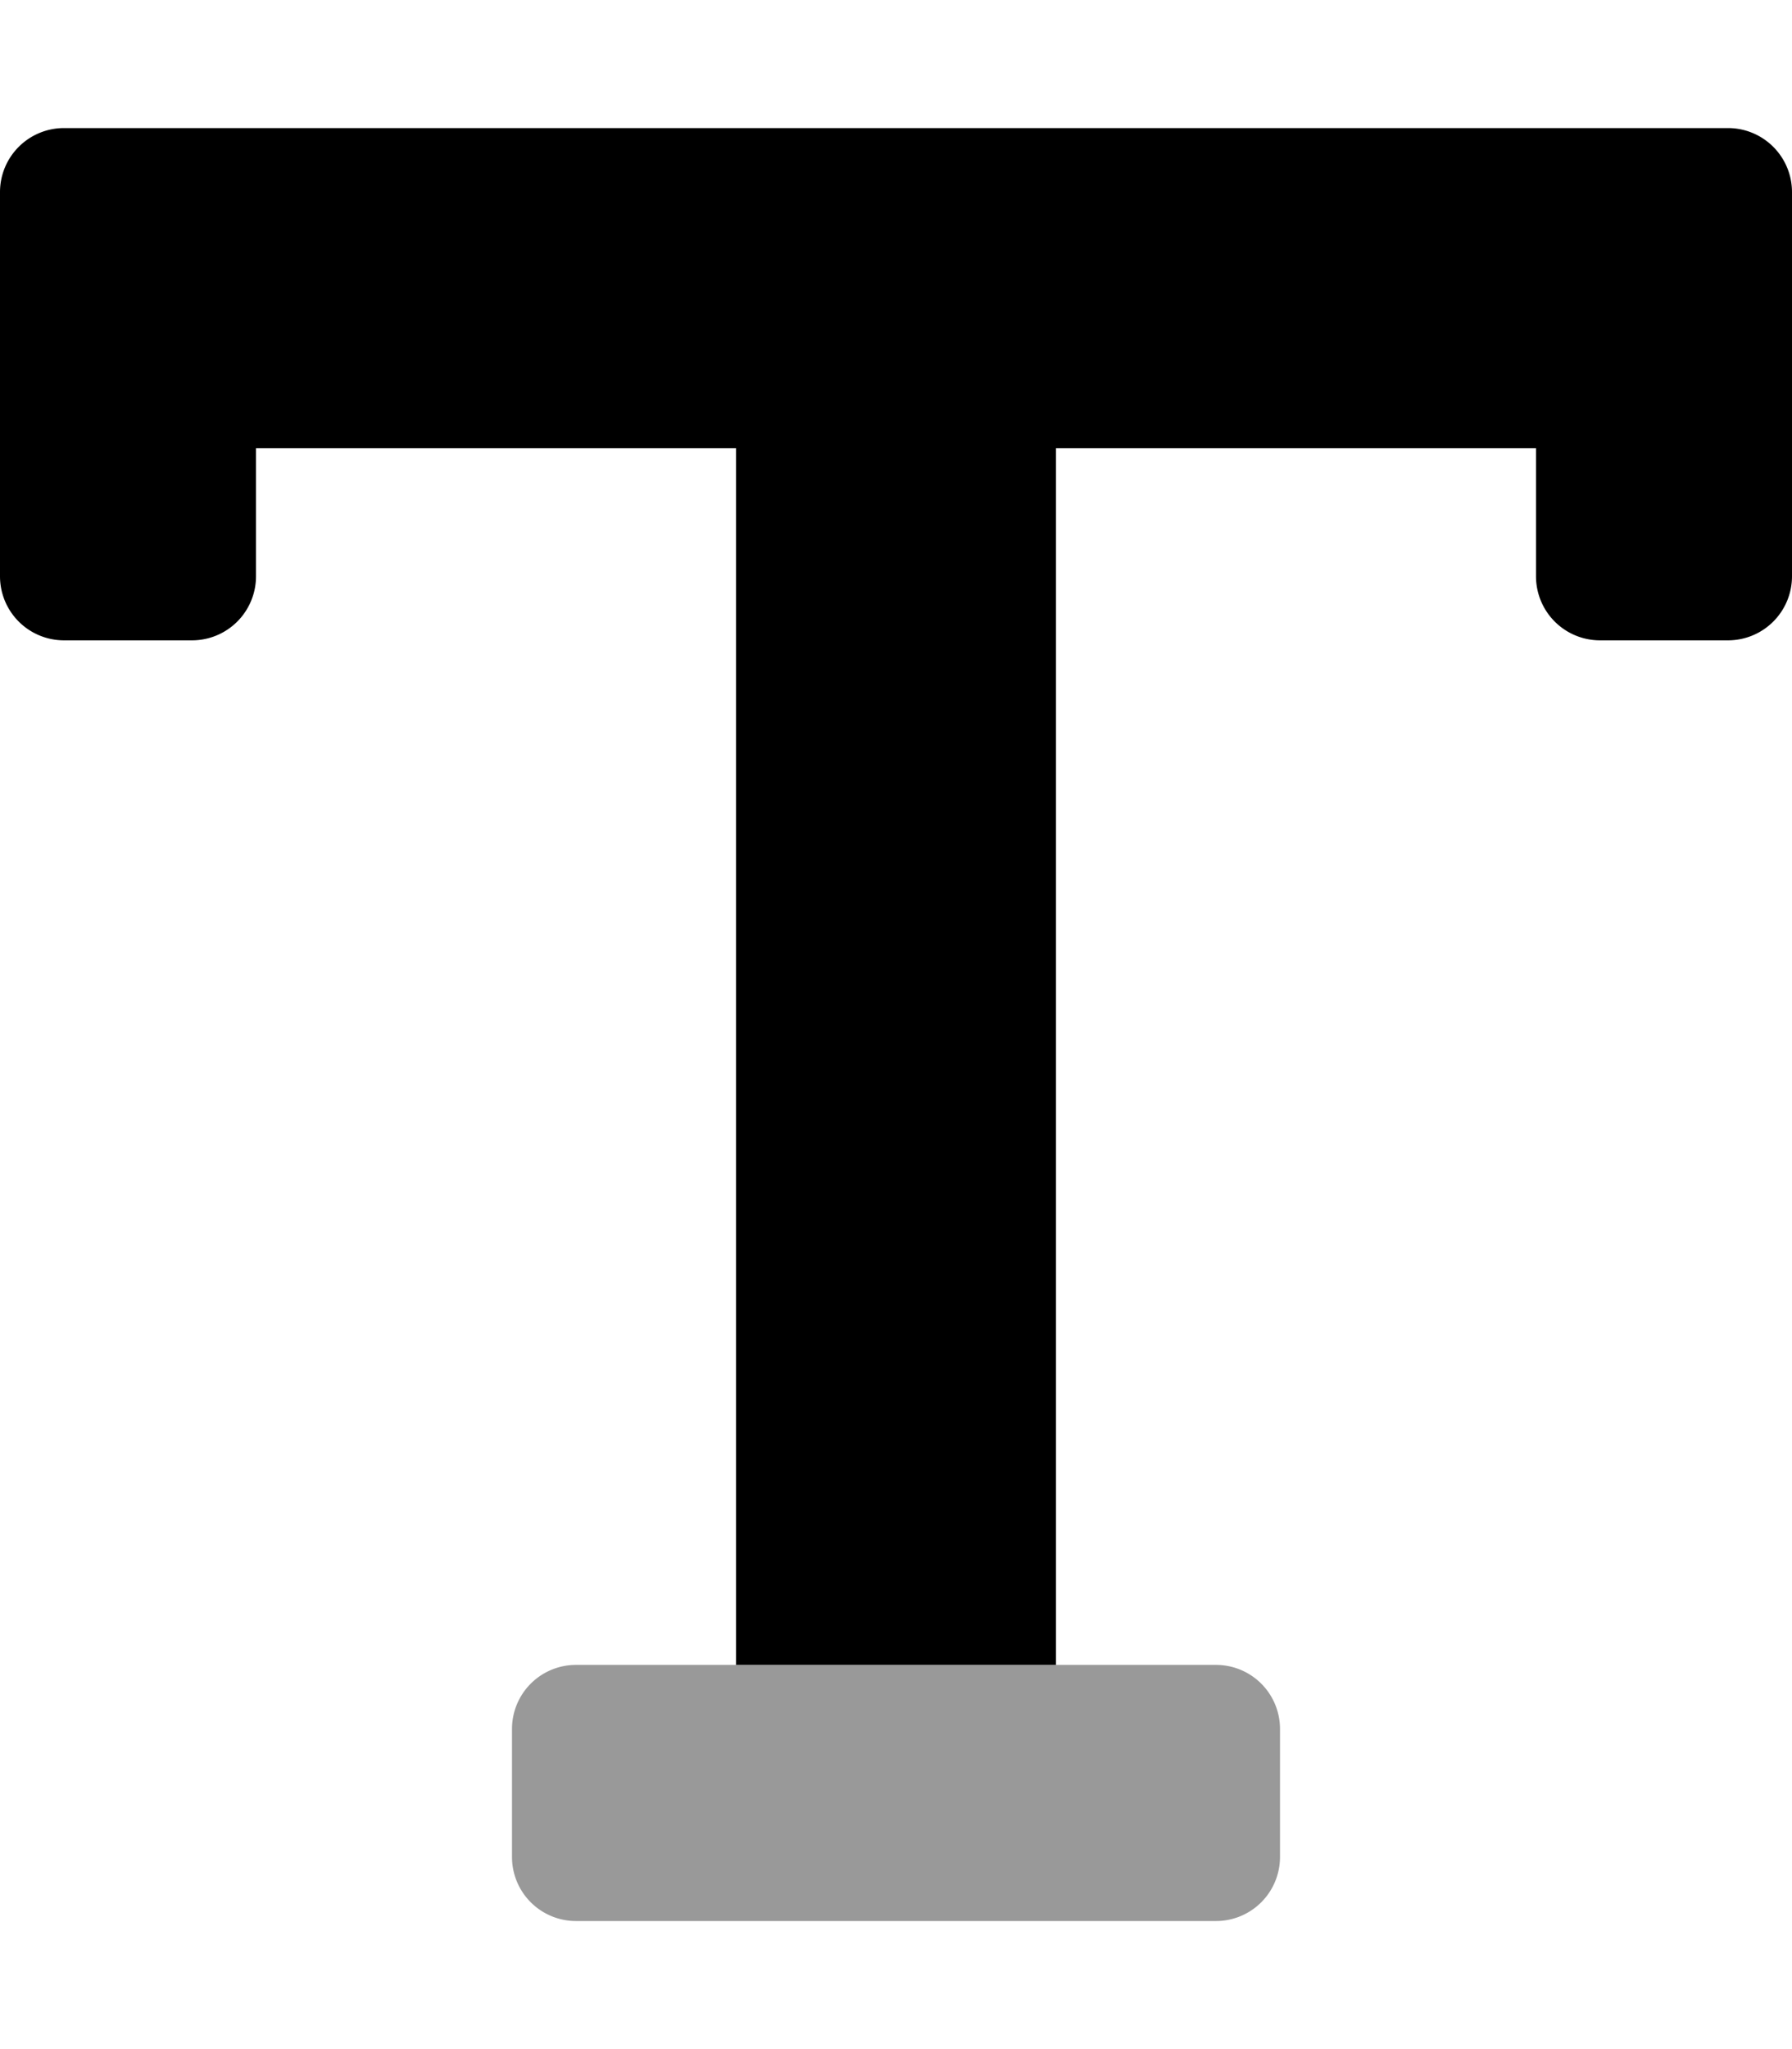
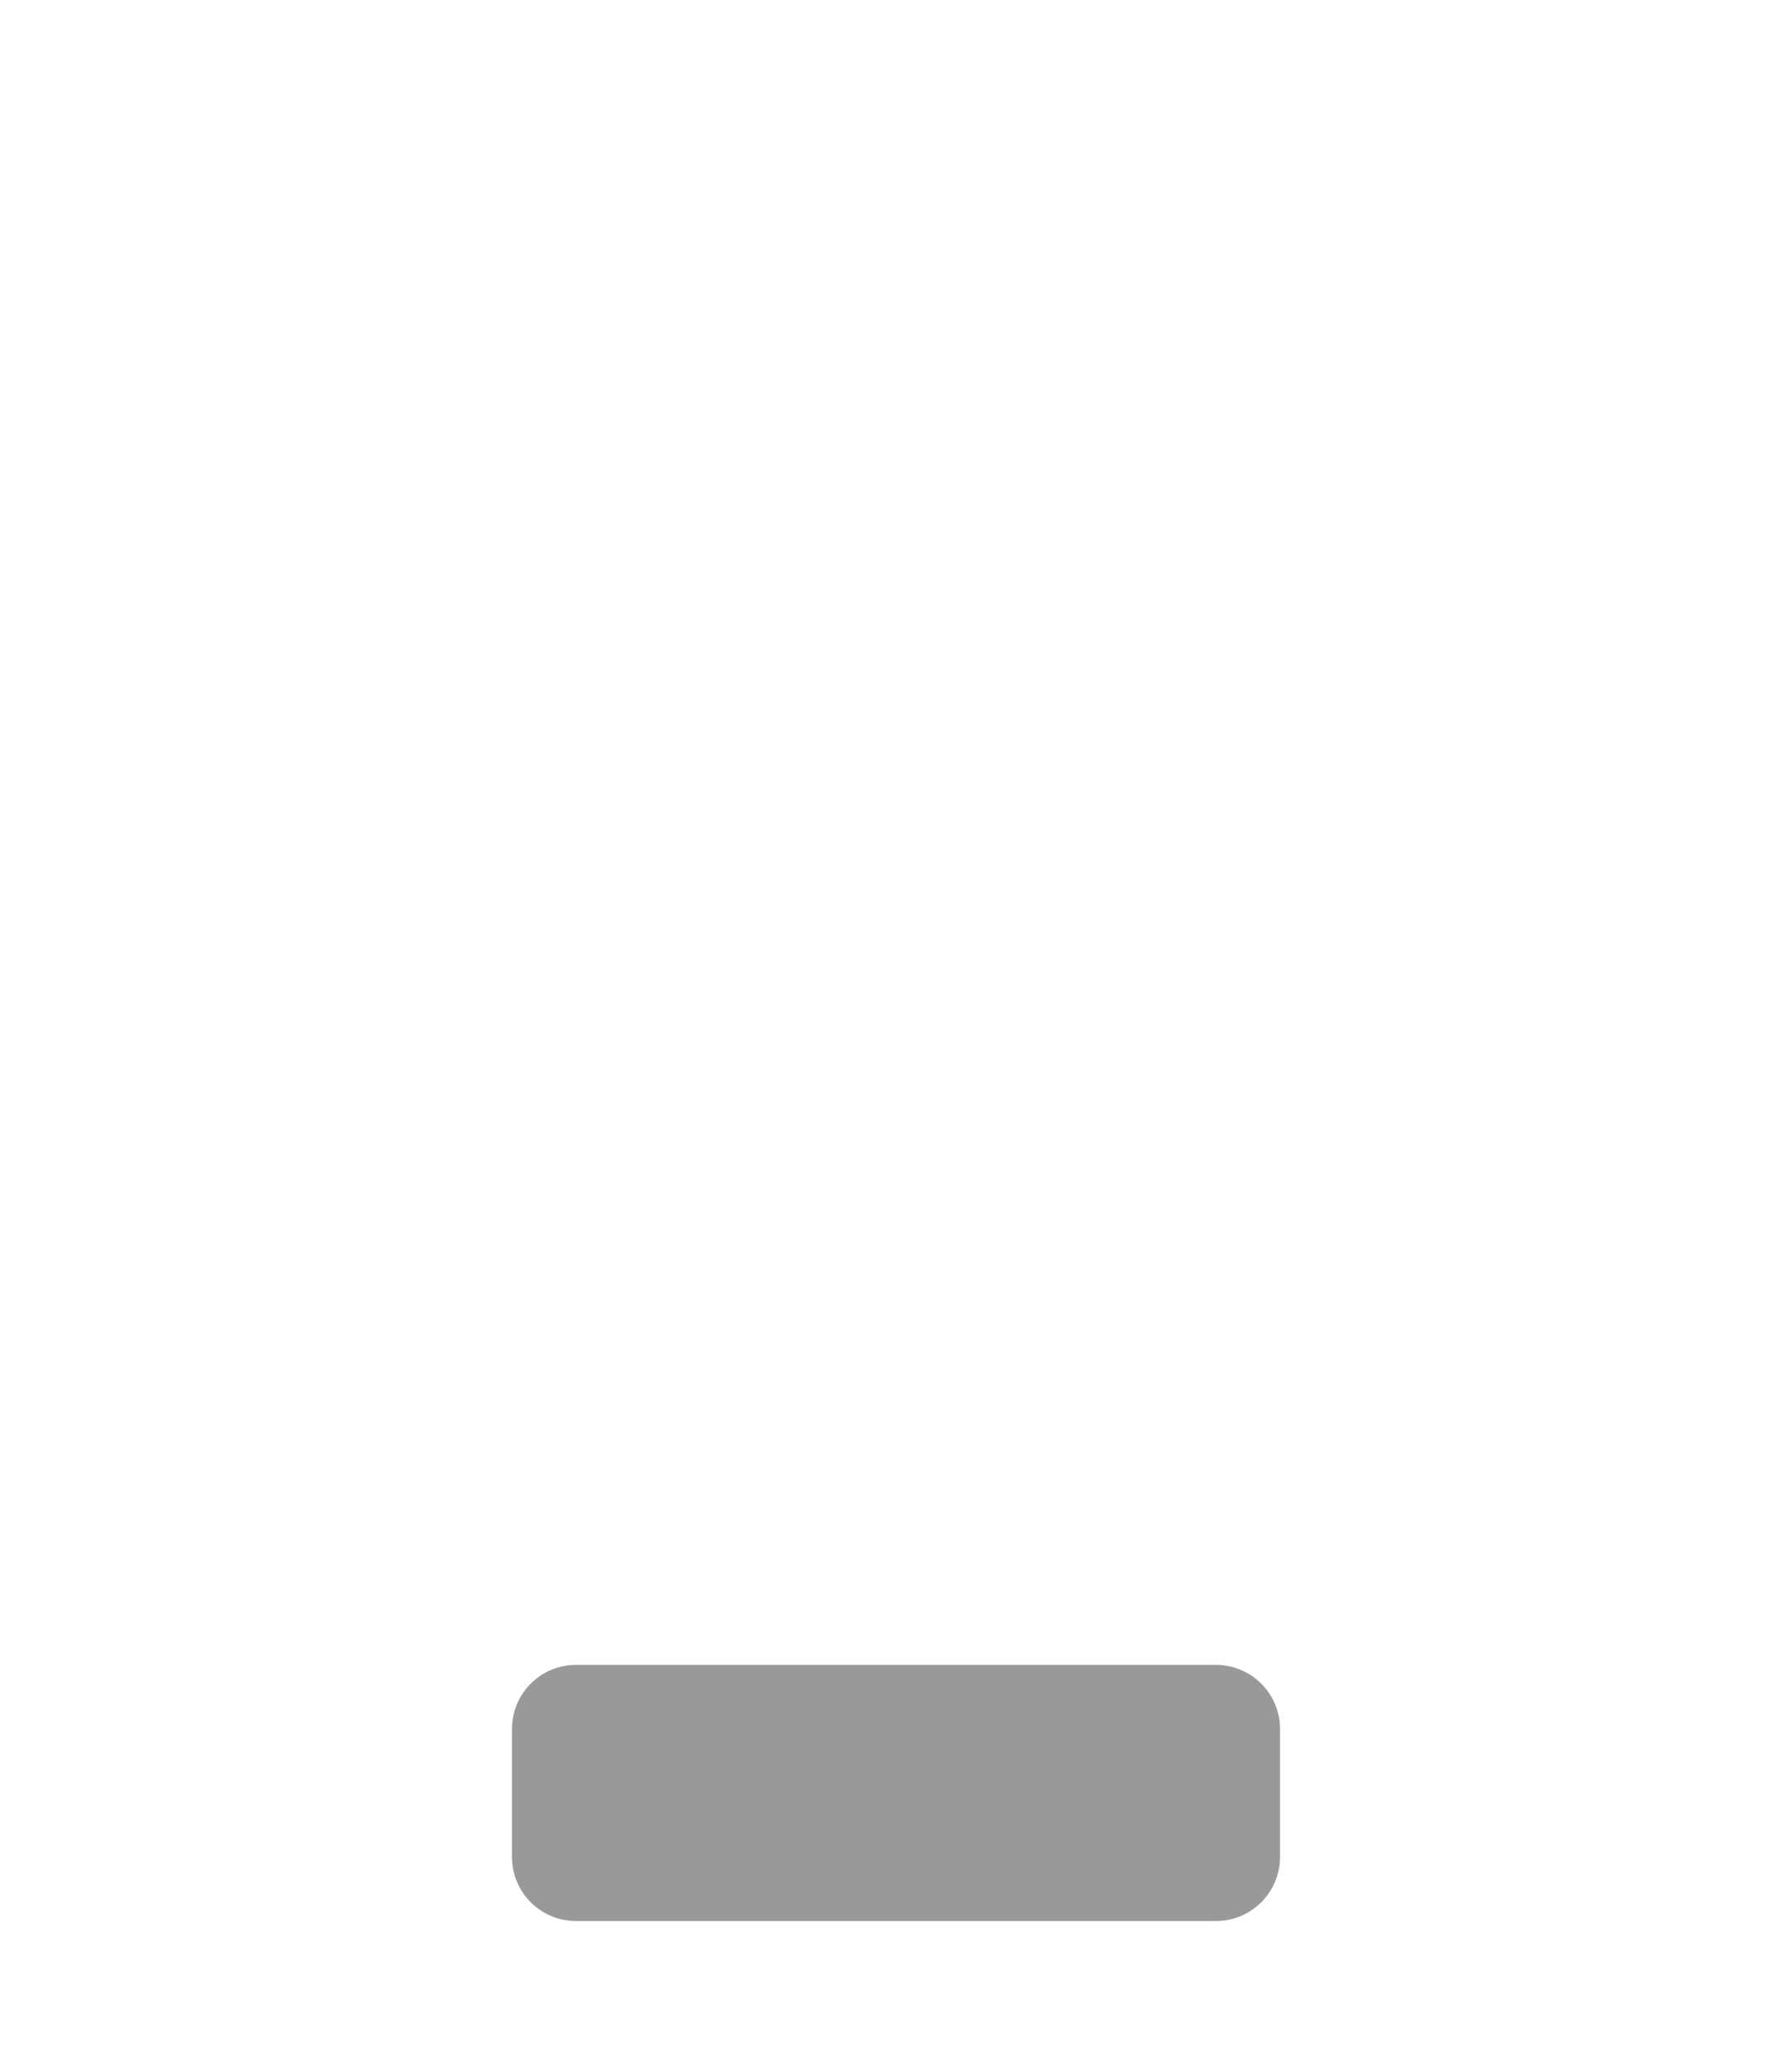
<svg xmlns="http://www.w3.org/2000/svg" viewBox="0 0 448 512">
  <defs>
    <style>.fa-secondary{opacity:.4}</style>
  </defs>
  <path d="M304 416a16 16 0 0 1 16 16v32a16 16 0 0 1-16 16H144a16 16 0 0 1-16-16v-32a16 16 0 0 1 16-16z" class="fa-secondary" />
-   <path d="M448 48v96a16 16 0 0 1-16 16h-32a16 16 0 0 1-16-16v-32H264v304h-80V112H64v32a16 16 0 0 1-16 16H16a16 16 0 0 1-16-16V48a16 16 0 0 1 16-16h416a16 16 0 0 1 16 16z" class="fa-primary" />
</svg>